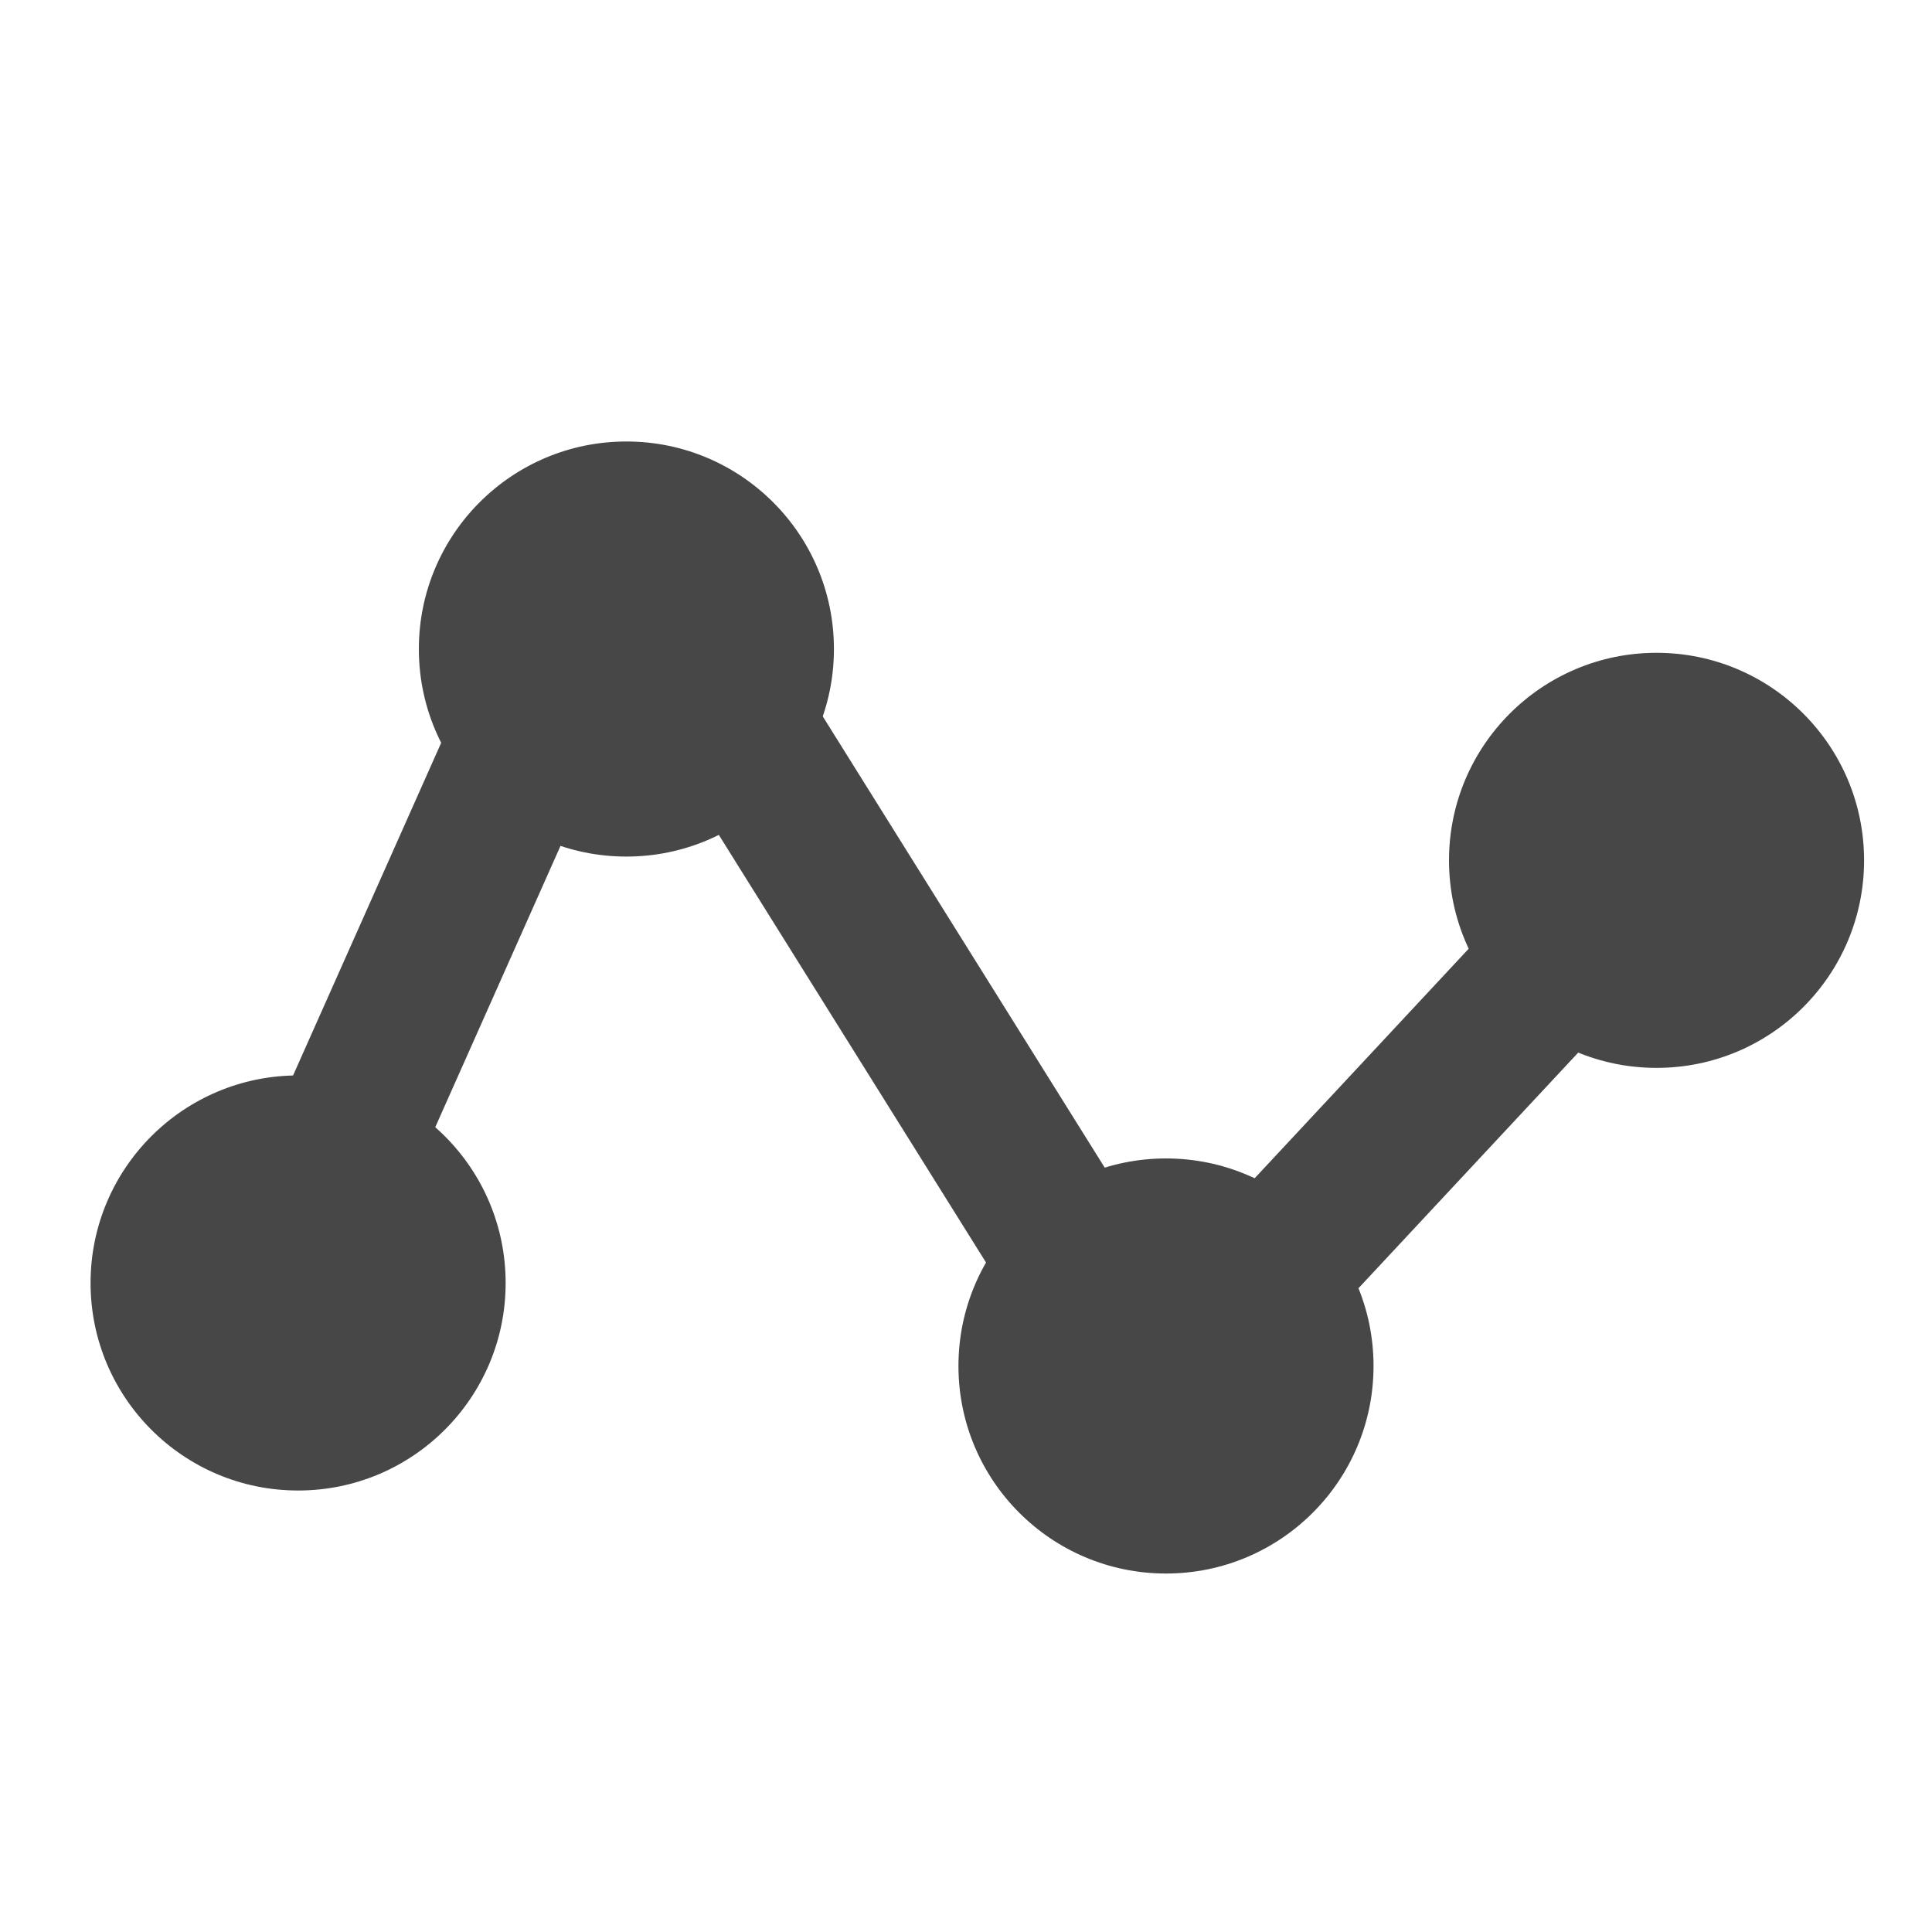
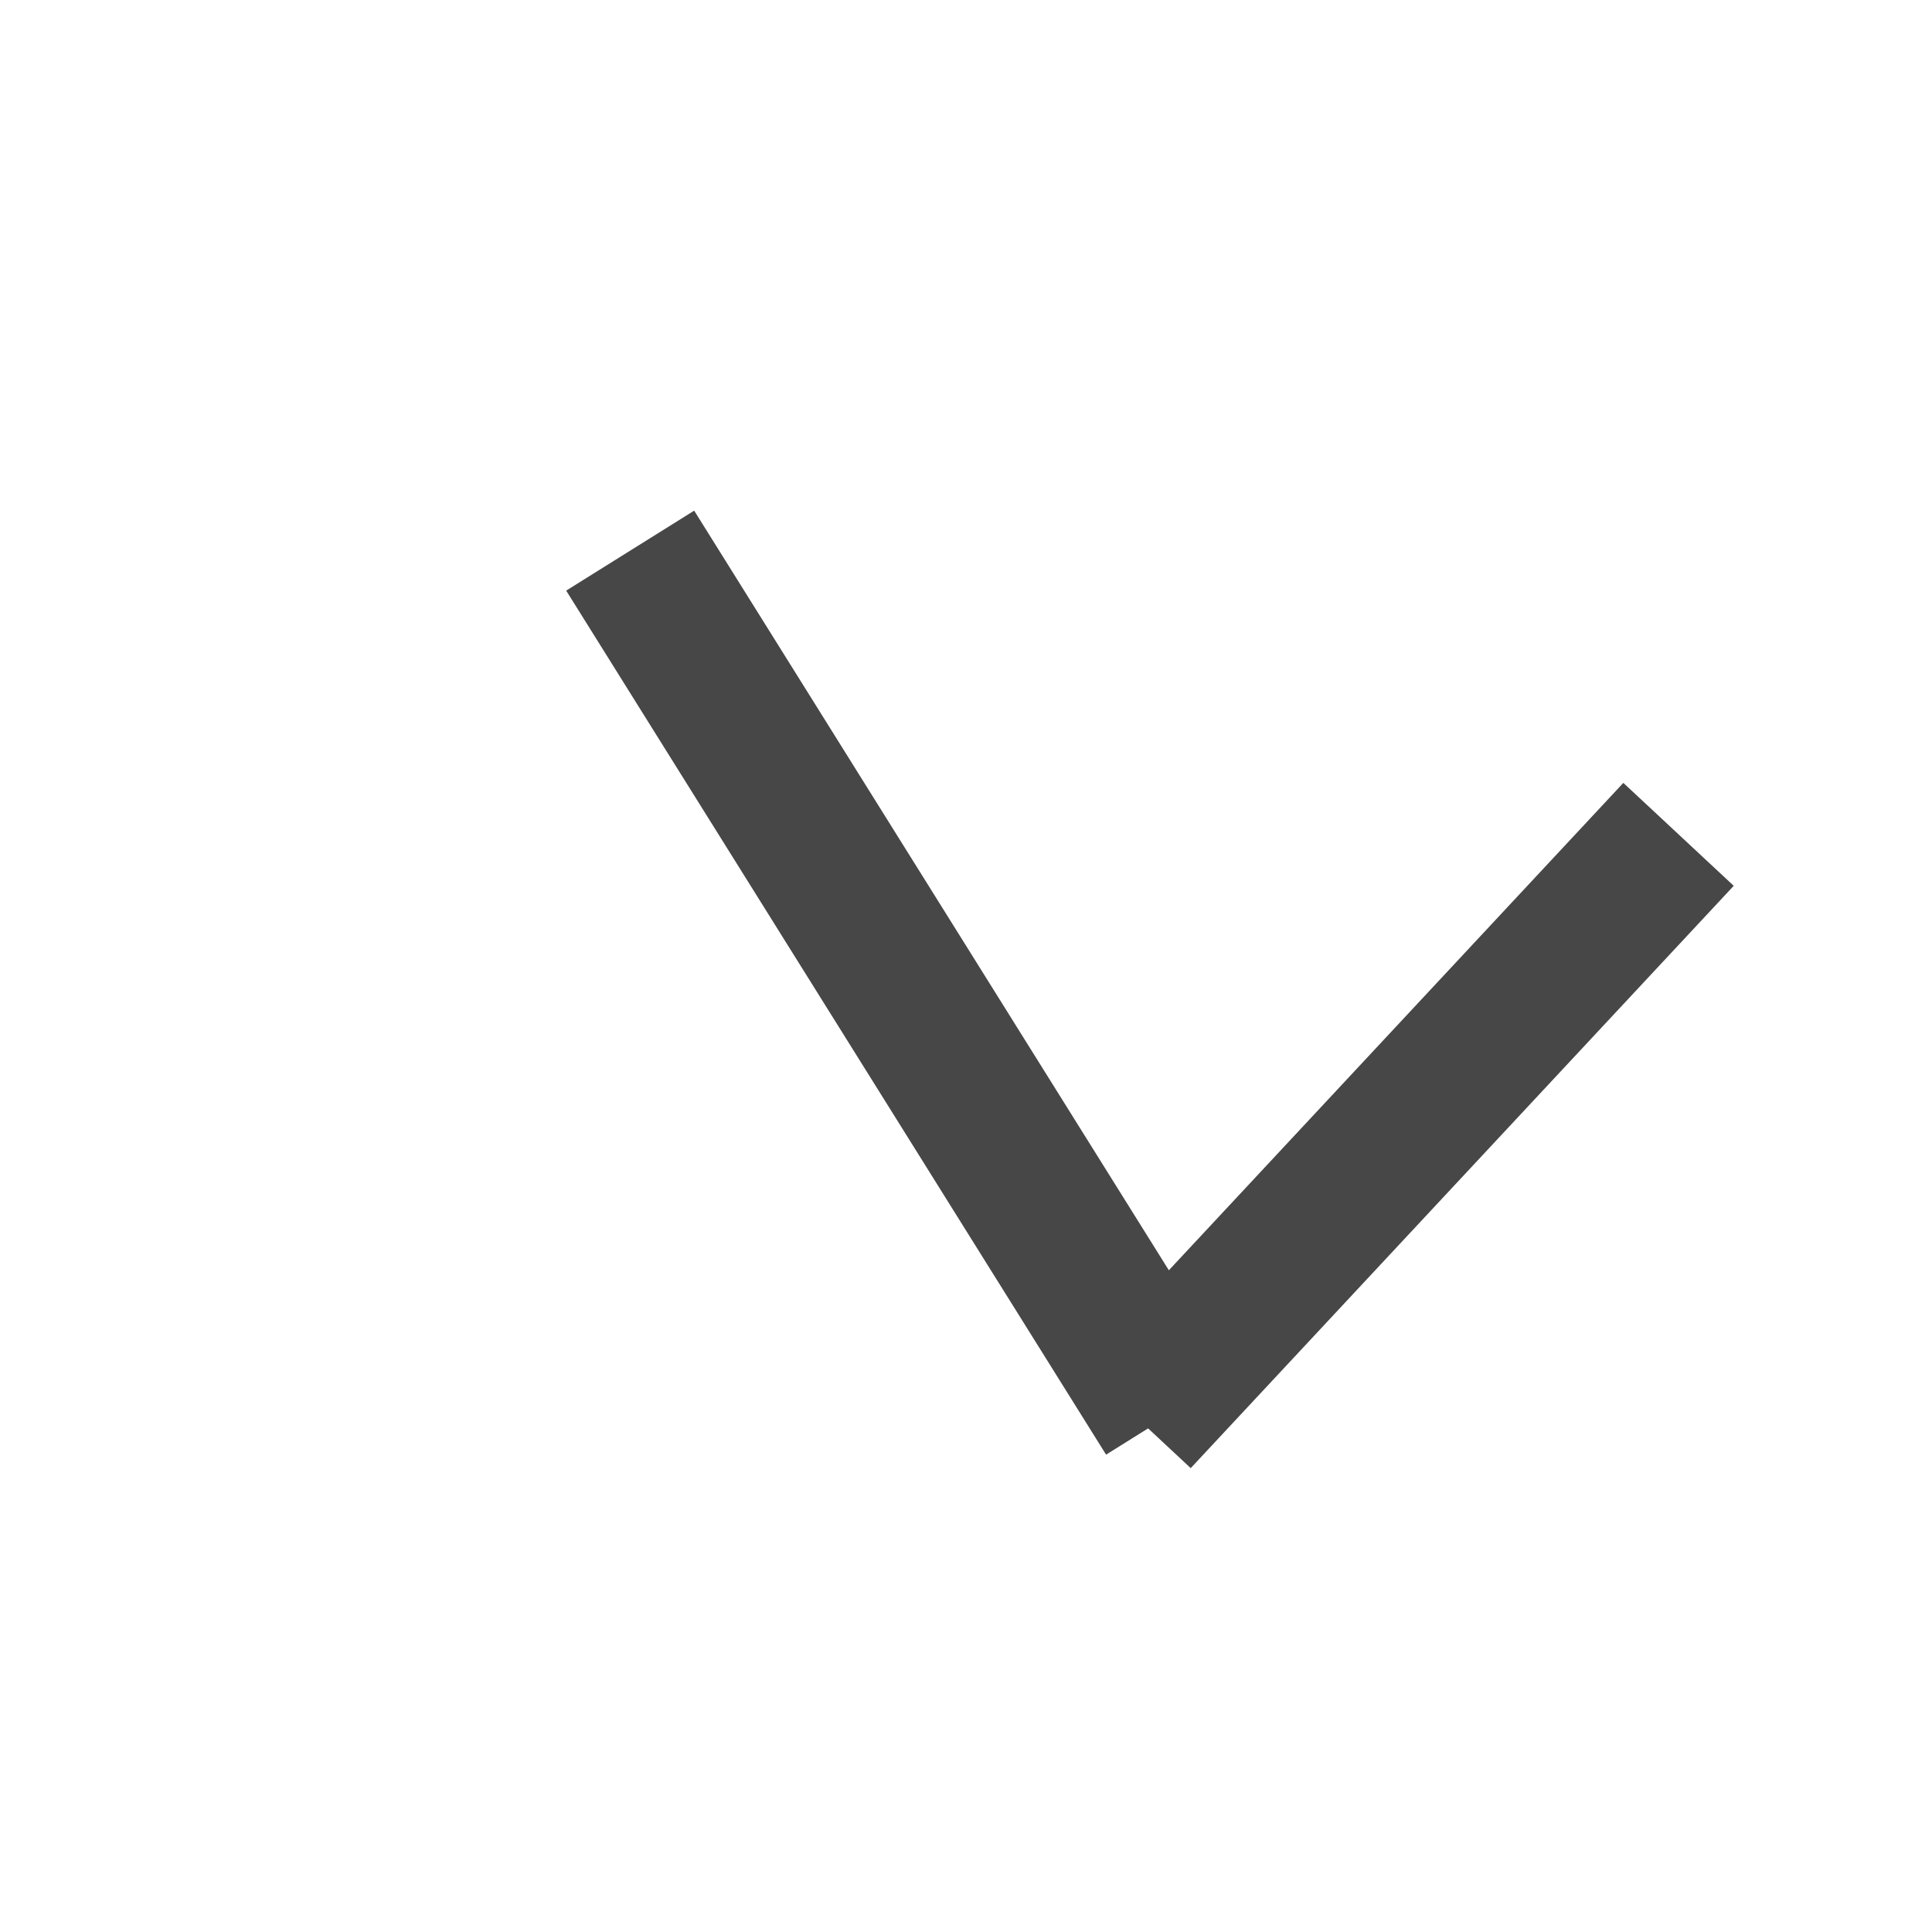
<svg xmlns="http://www.w3.org/2000/svg" viewBox="0 0 512 512">
-   <rect fill="#474747" x="98" y="204" width="226" height="40" transform="translate(116,253) rotate(-66) translate(-211,-226)" />
  <rect fill="#474747" x="145" y="339" width="270" height="40" transform="translate(236,262) rotate(58) translate(-280,-362)" />
  <rect fill="#474747" x="141" y="429" width="211" height="40" transform="translate(374,300) rotate(-47) translate(-246,-451)" />
-   <circle fill="#474747" cx="166" cy="172" r="55" />
-   <circle fill="#474747" cx="166" cy="172" r="55" transform="translate(143,190)" />
-   <circle fill="#474747" cx="166" cy="172" r="55" transform="translate(-87,168)" />
-   <circle fill="#474747" cx="166" cy="172" r="55" transform="translate(273,56)" />
</svg>